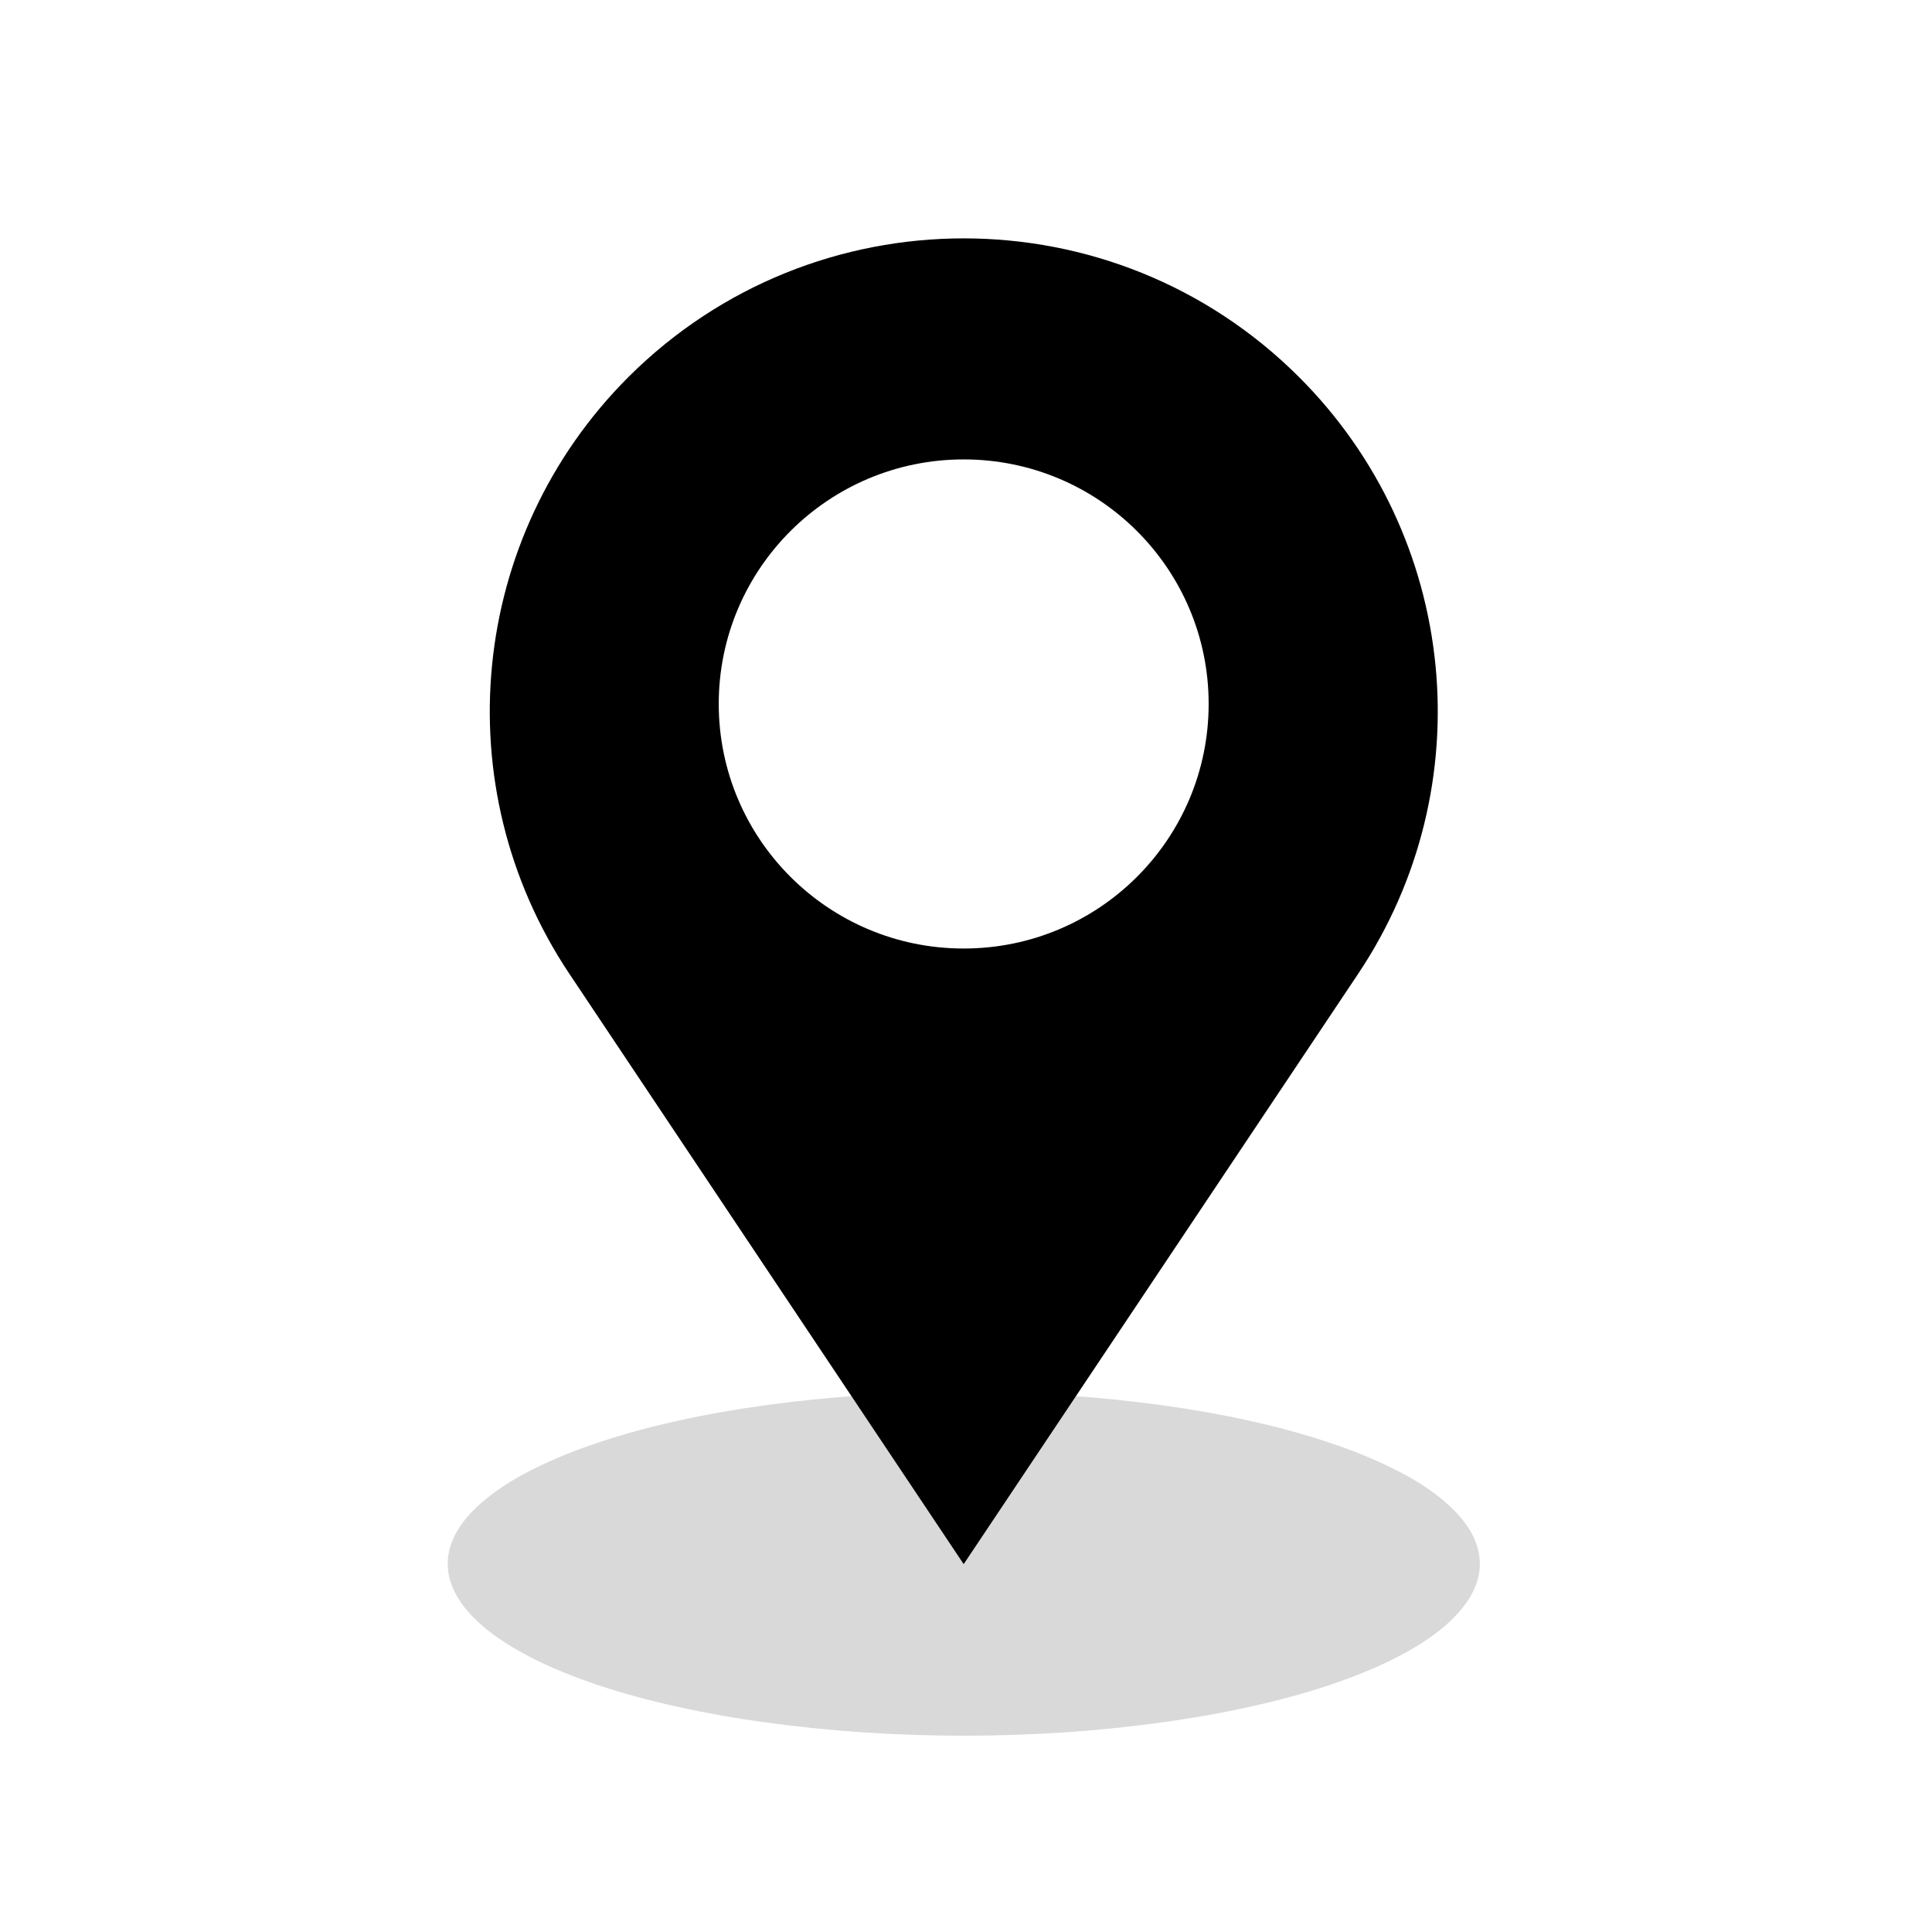
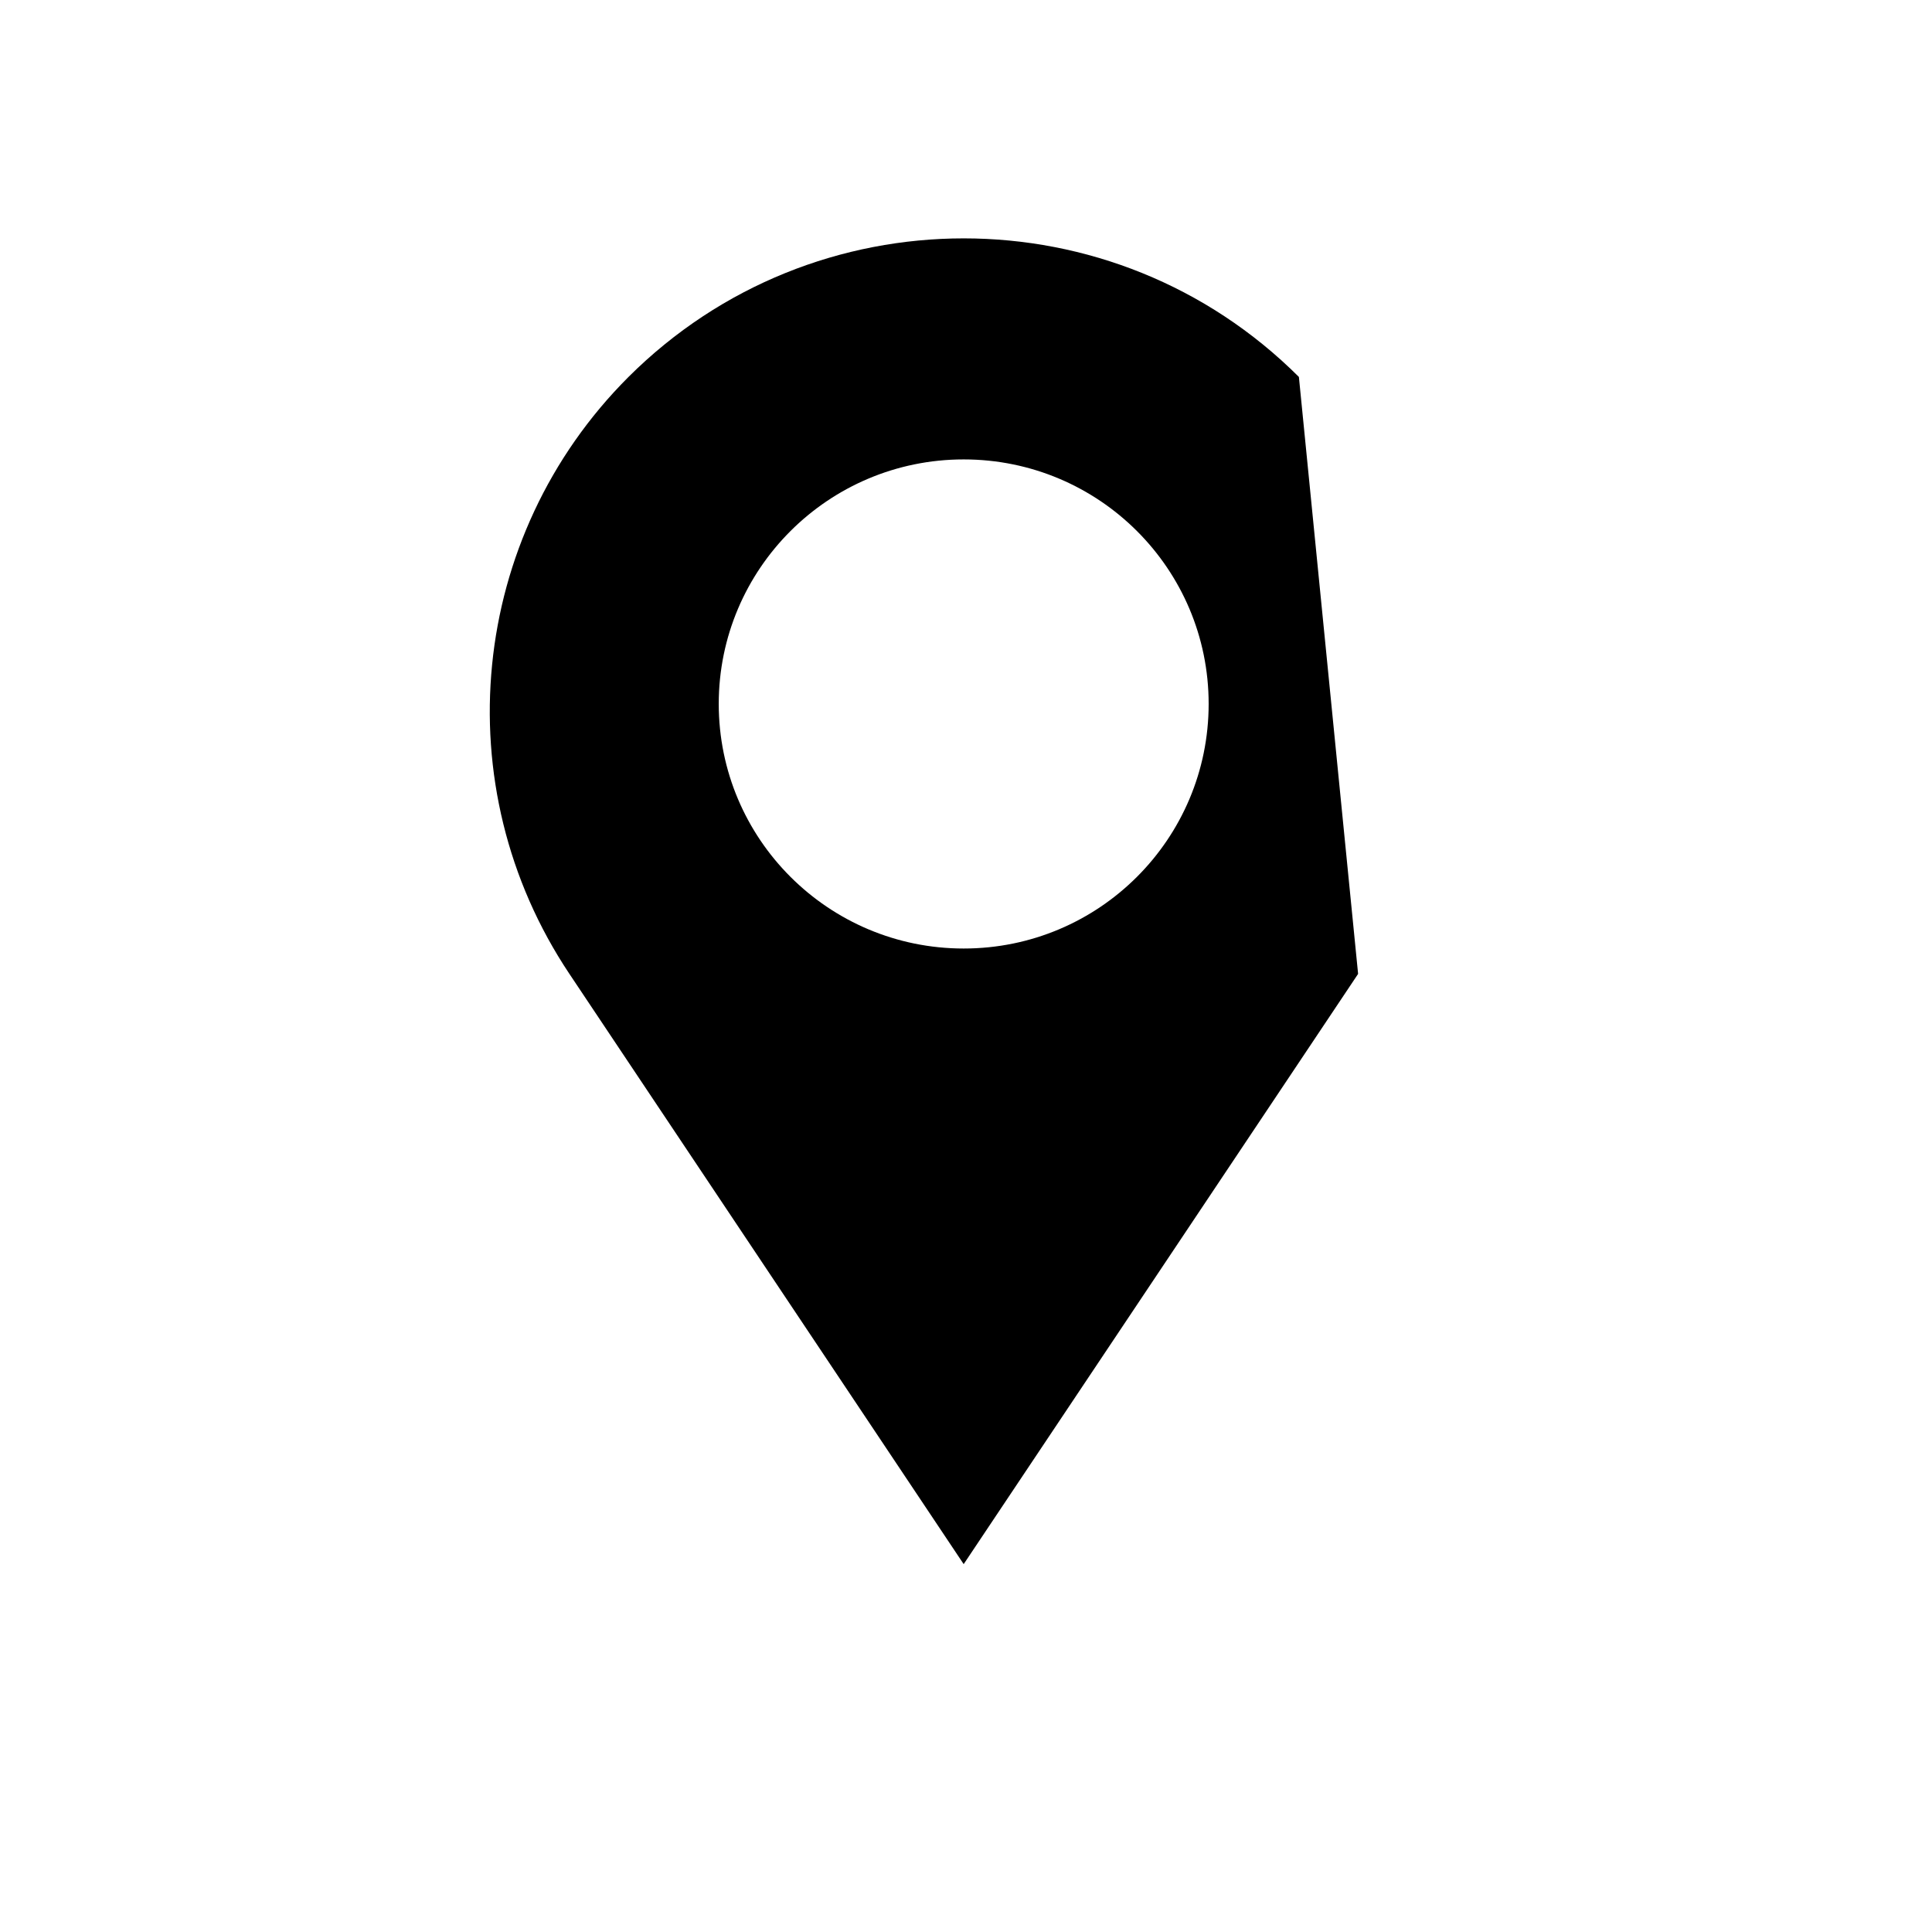
<svg xmlns="http://www.w3.org/2000/svg" width="61" zoomAndPan="magnify" viewBox="0 0 45.75 45.75" height="61" preserveAspectRatio="xMidYMid meet" version="1.2">
  <defs>
    <clipPath id="cac07eedc6">
-       <path d="M 10.512 32 L 35.129 32 L 35.129 41.102 L 10.512 41.102 Z M 10.512 32 " />
-     </clipPath>
+       </clipPath>
  </defs>
  <g id="a2896748f9">
    <g clip-rule="nonzero" clip-path="url(#cac07eedc6)">
      <path style=" stroke:none;fill-rule:nonzero;fill:#d9d9d9;fill-opacity:1;" d="M 35.043 37.031 C 35.043 37.297 34.965 37.562 34.809 37.824 C 34.648 38.086 34.418 38.34 34.113 38.59 C 33.805 38.836 33.43 39.07 32.98 39.293 C 32.535 39.516 32.031 39.719 31.461 39.91 C 30.895 40.098 30.277 40.266 29.609 40.414 C 28.945 40.562 28.238 40.688 27.496 40.789 C 26.758 40.891 25.992 40.969 25.207 41.023 C 24.418 41.074 23.625 41.102 22.82 41.102 C 22.02 41.102 21.223 41.074 20.438 41.023 C 19.652 40.969 18.887 40.891 18.145 40.789 C 17.402 40.688 16.699 40.562 16.031 40.414 C 15.363 40.266 14.746 40.098 14.18 39.91 C 13.613 39.719 13.105 39.516 12.66 39.293 C 12.215 39.07 11.84 38.836 11.531 38.59 C 11.223 38.34 10.992 38.086 10.836 37.824 C 10.68 37.562 10.602 37.297 10.602 37.031 C 10.602 36.766 10.68 36.5 10.836 36.238 C 10.992 35.977 11.223 35.723 11.531 35.477 C 11.84 35.227 12.215 34.992 12.66 34.773 C 13.105 34.551 13.613 34.344 14.18 34.156 C 14.746 33.965 15.363 33.797 16.031 33.648 C 16.699 33.5 17.402 33.375 18.145 33.273 C 18.887 33.172 19.652 33.094 20.438 33.043 C 21.223 32.988 22.02 32.965 22.82 32.965 C 23.625 32.965 24.418 32.988 25.207 33.043 C 25.992 33.094 26.758 33.172 27.496 33.273 C 28.238 33.375 28.945 33.5 29.609 33.648 C 30.277 33.797 30.895 33.965 31.461 34.156 C 32.031 34.344 32.535 34.551 32.98 34.773 C 33.43 34.992 33.805 35.227 34.113 35.477 C 34.418 35.723 34.648 35.977 34.809 36.238 C 34.965 36.5 35.043 36.766 35.043 37.031 Z M 35.043 37.031 " />
    </g>
-     <path style=" stroke:none;fill-rule:evenodd;fill:#000000;fill-opacity:1;" d="M 30.758 8.926 C 26.375 4.551 19.27 4.551 14.883 8.926 C 11.102 12.703 10.516 18.621 13.484 23.062 L 22.82 37.039 L 32.16 23.062 C 35.129 18.621 34.543 12.703 30.758 8.926 Z M 22.82 22.461 C 26.027 22.461 28.621 19.867 28.621 16.668 C 28.621 13.473 26.027 10.879 22.82 10.879 C 19.617 10.879 17.02 13.473 17.02 16.668 C 17.02 19.867 19.617 22.461 22.82 22.461 Z M 22.82 22.461 " />
+     <path style=" stroke:none;fill-rule:evenodd;fill:#000000;fill-opacity:1;" d="M 30.758 8.926 C 26.375 4.551 19.27 4.551 14.883 8.926 C 11.102 12.703 10.516 18.621 13.484 23.062 L 22.82 37.039 L 32.16 23.062 Z M 22.82 22.461 C 26.027 22.461 28.621 19.867 28.621 16.668 C 28.621 13.473 26.027 10.879 22.82 10.879 C 19.617 10.879 17.02 13.473 17.02 16.668 C 17.02 19.867 19.617 22.461 22.82 22.461 Z M 22.82 22.461 " />
  </g>
</svg>